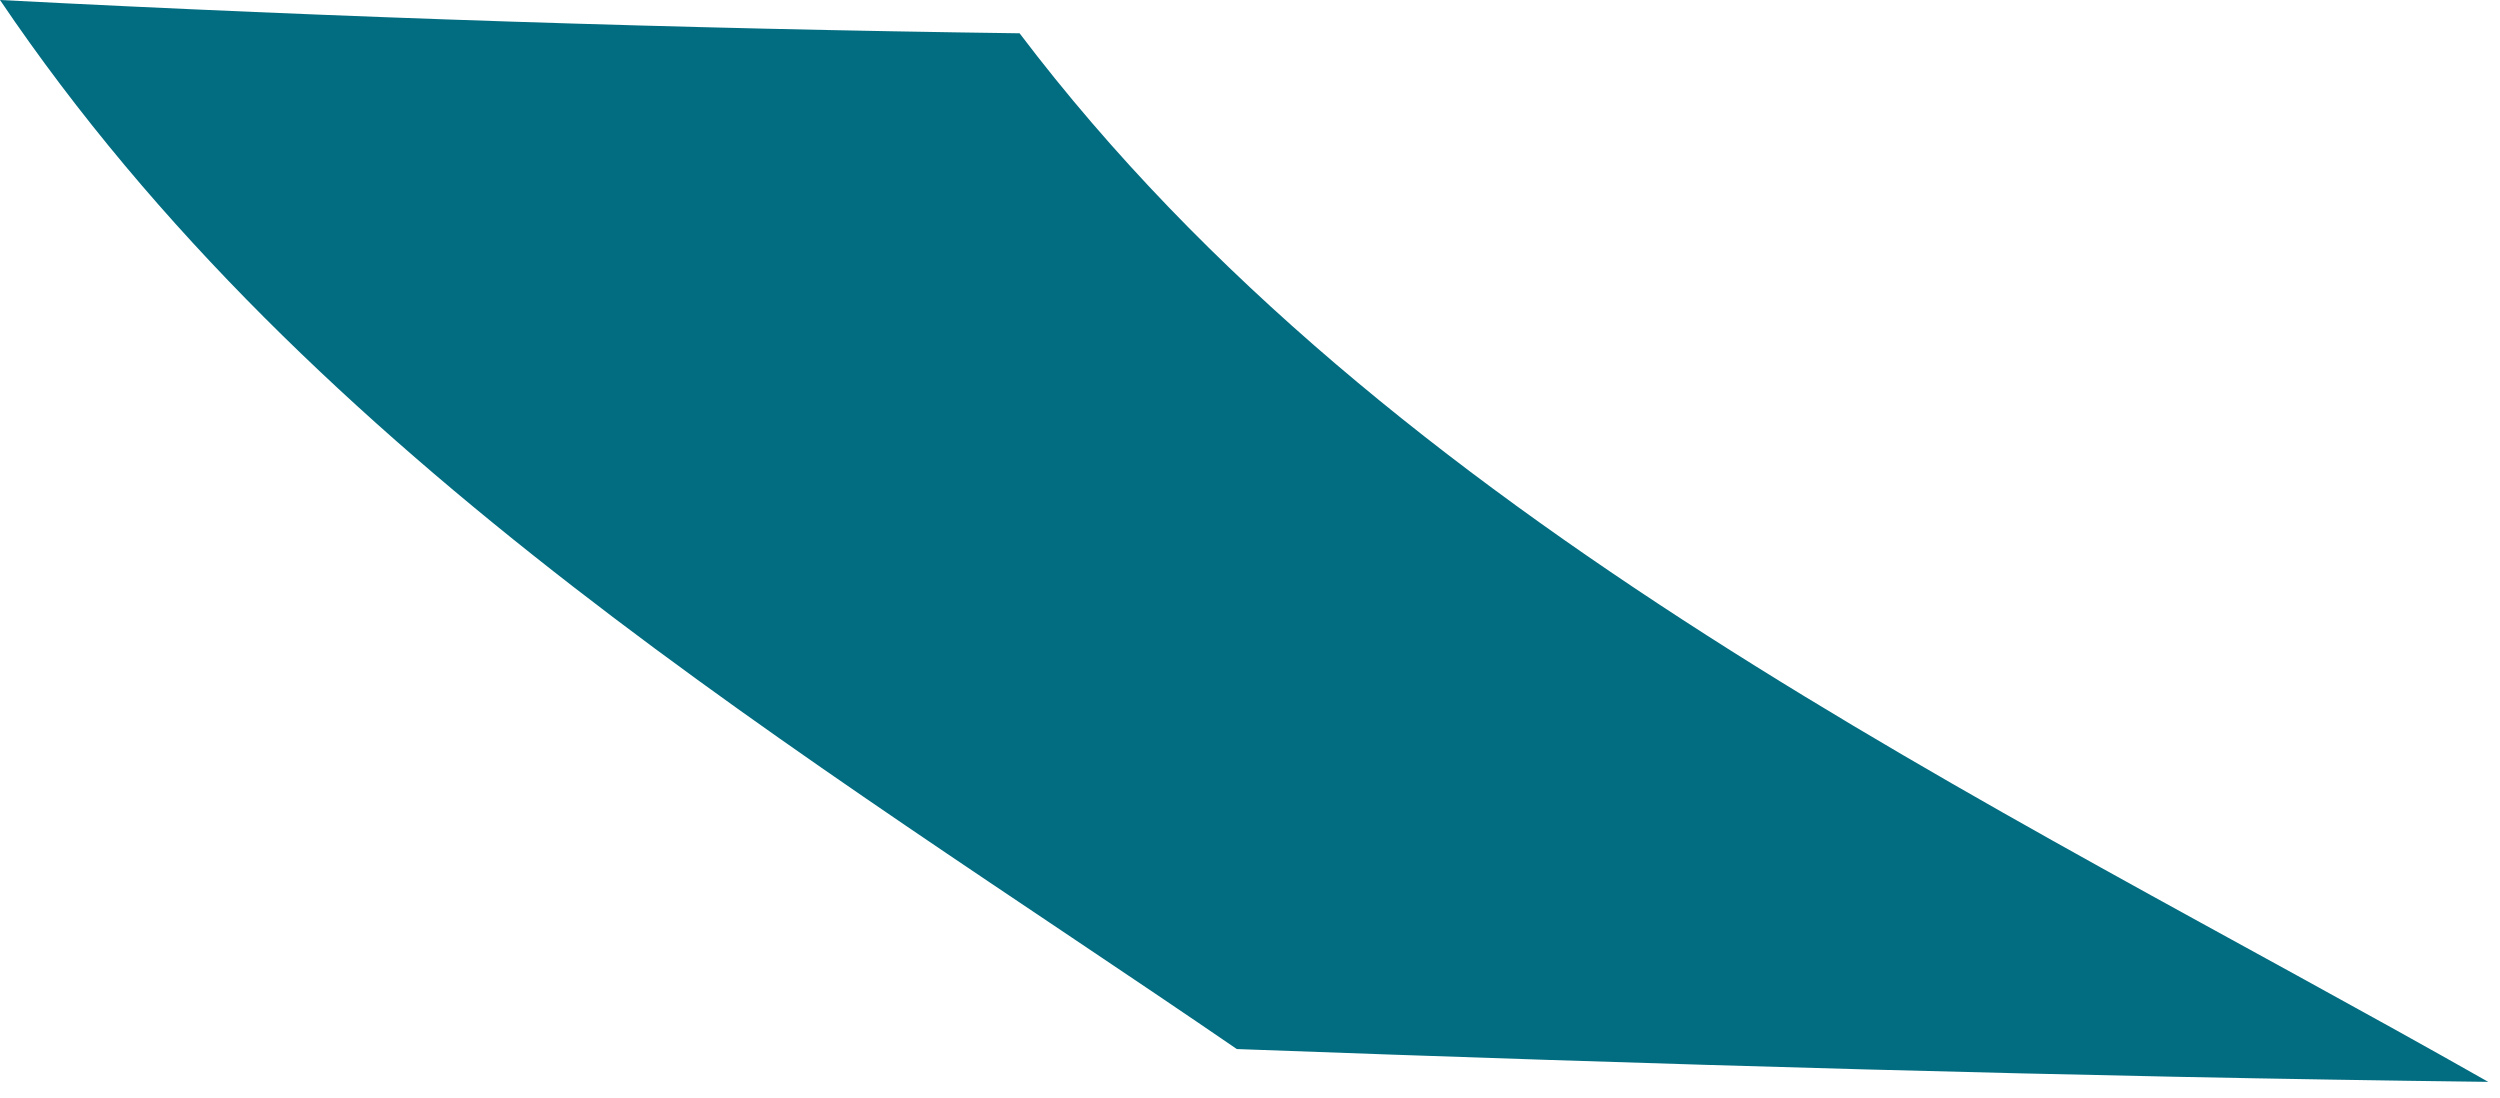
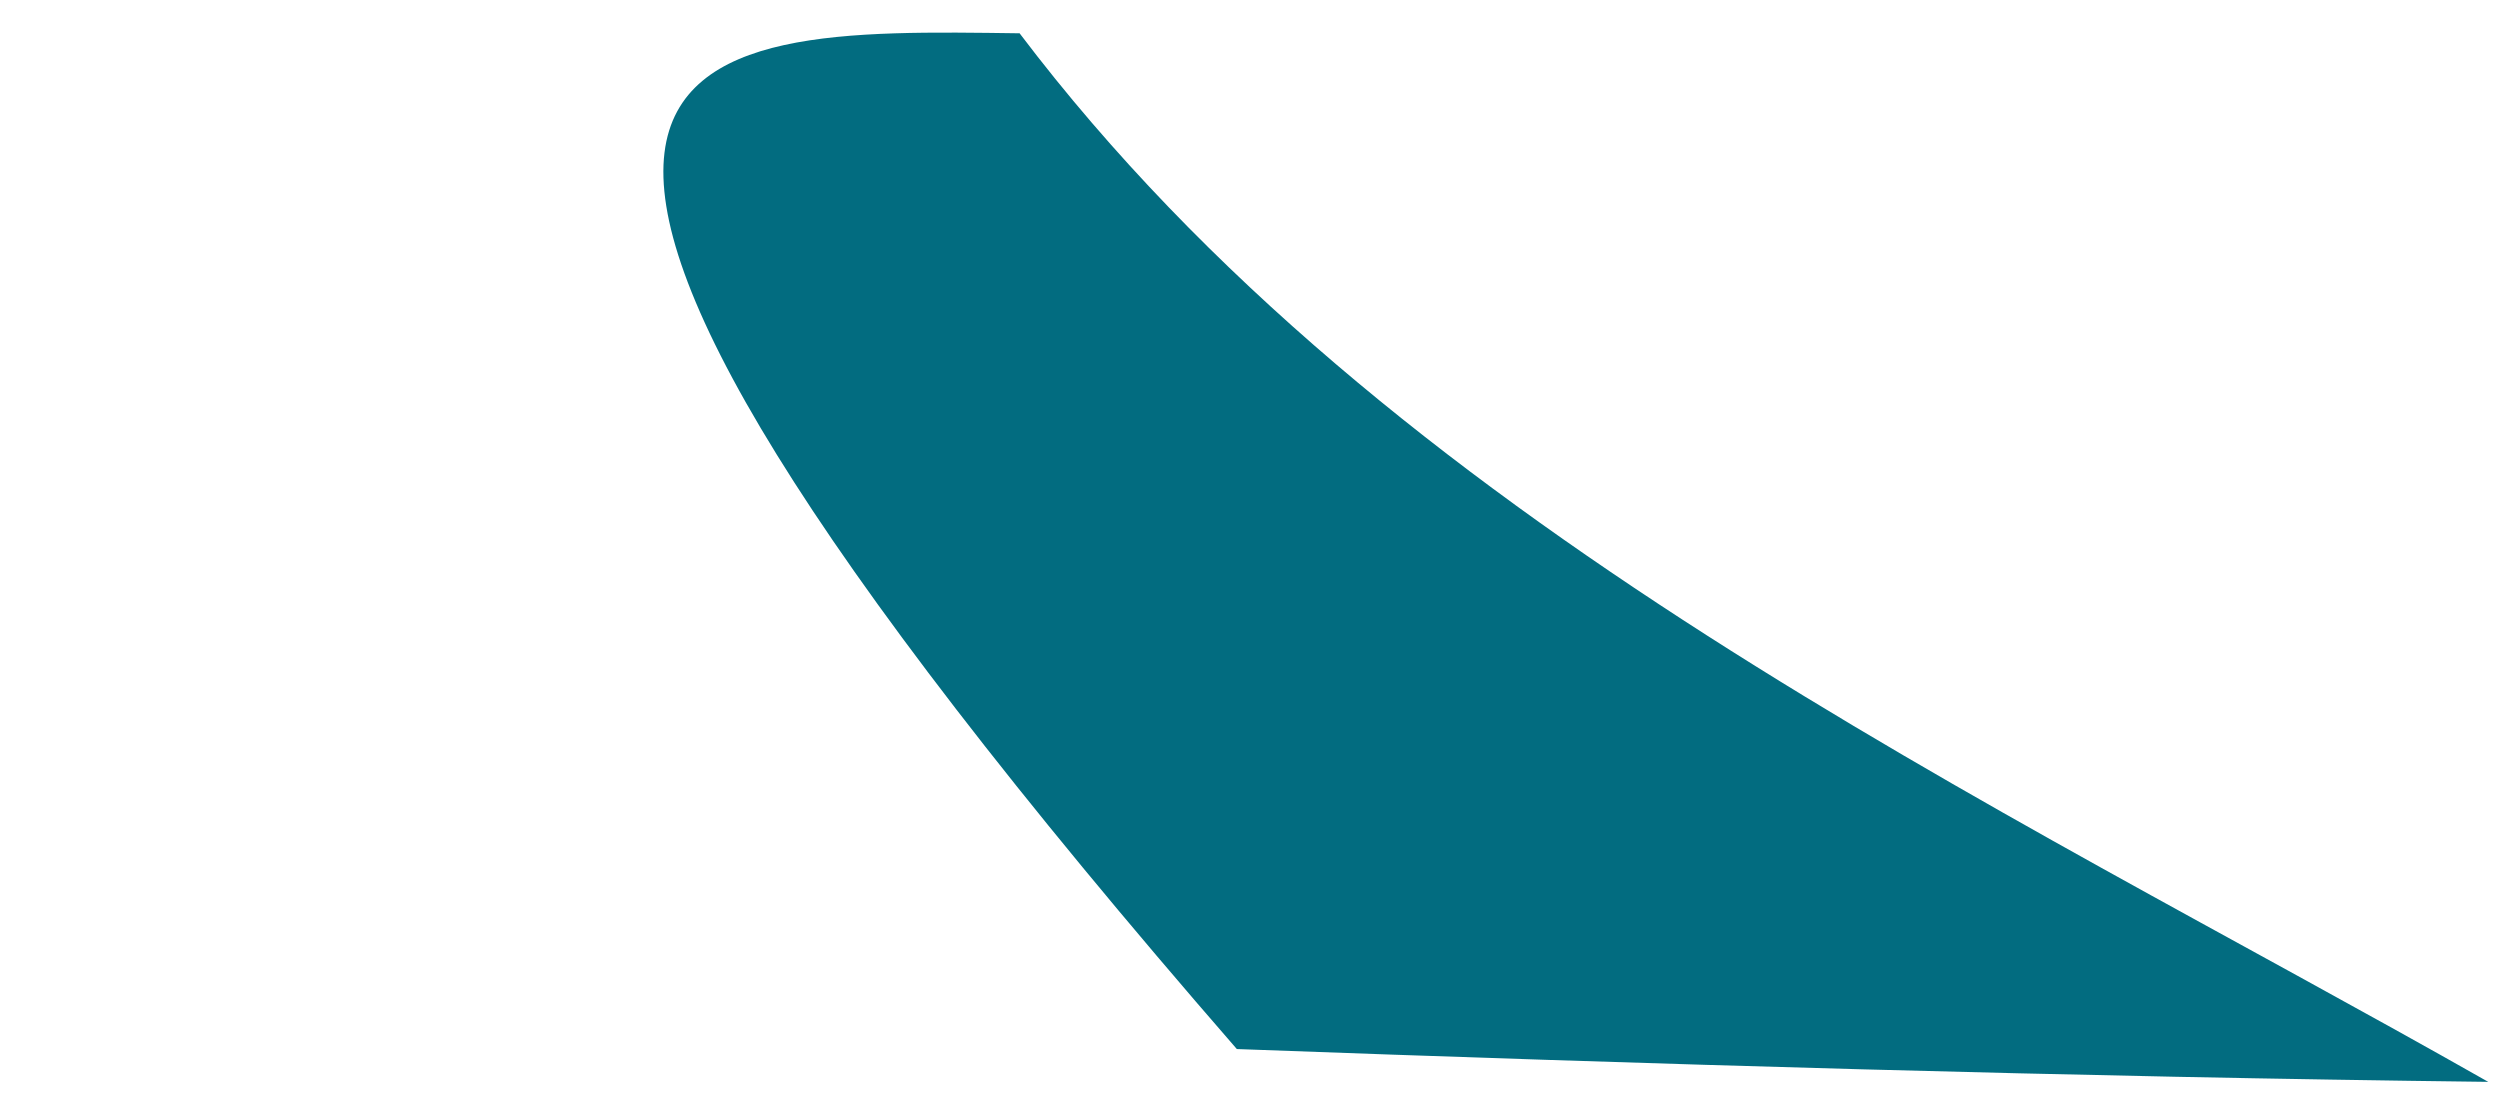
<svg xmlns="http://www.w3.org/2000/svg" fill="none" height="100%" overflow="visible" preserveAspectRatio="none" style="display: block;" viewBox="0 0 132 58" width="100%">
-   <path d="M131.378 57.122C109.343 56.856 87.327 56.203 65.305 55.39C42.488 39.758 16.48 24.409 0 0C17.951 0.933 35.896 1.519 53.835 1.758C73.389 27.577 105.167 42.237 131.38 57.123" fill="#026C80" id="Trazado 22222" />
+   <path d="M131.378 57.122C109.343 56.856 87.327 56.203 65.305 55.39C17.951 0.933 35.896 1.519 53.835 1.758C73.389 27.577 105.167 42.237 131.38 57.123" fill="#026C80" id="Trazado 22222" />
</svg>